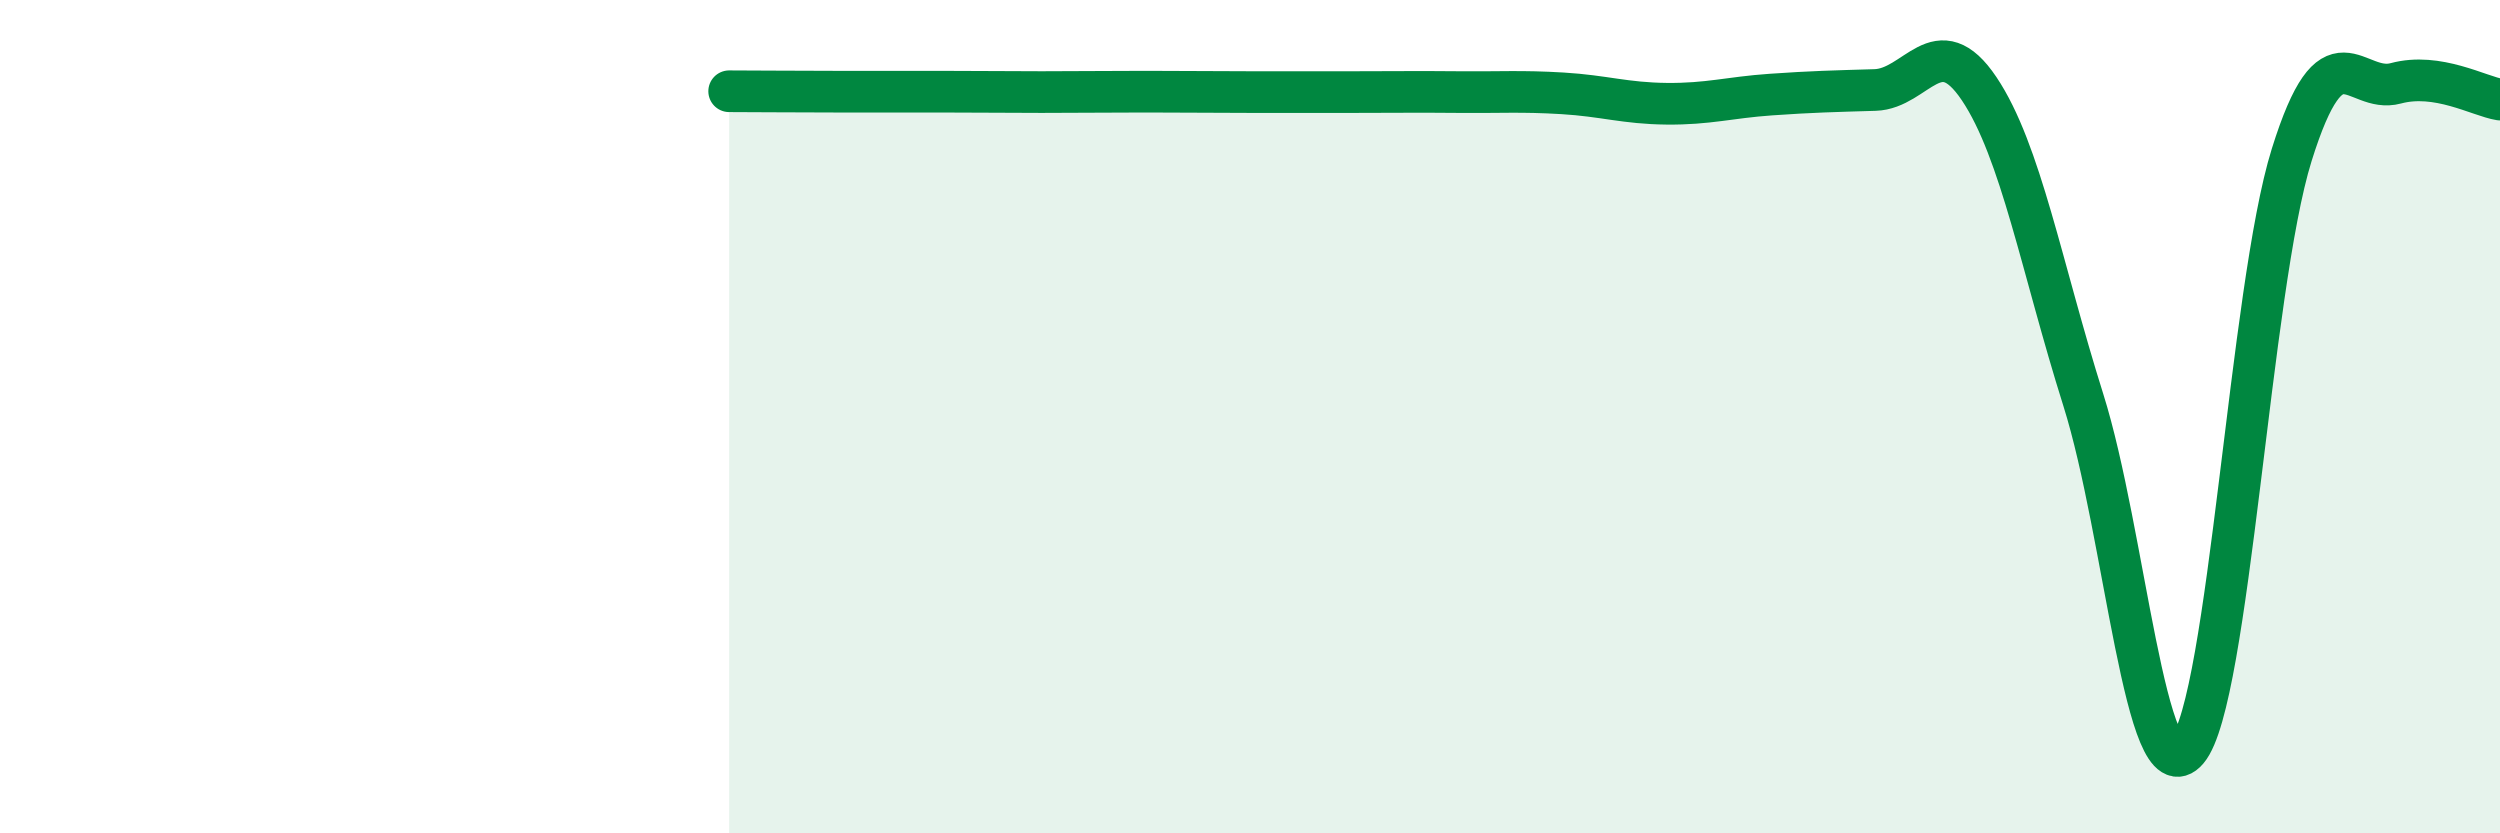
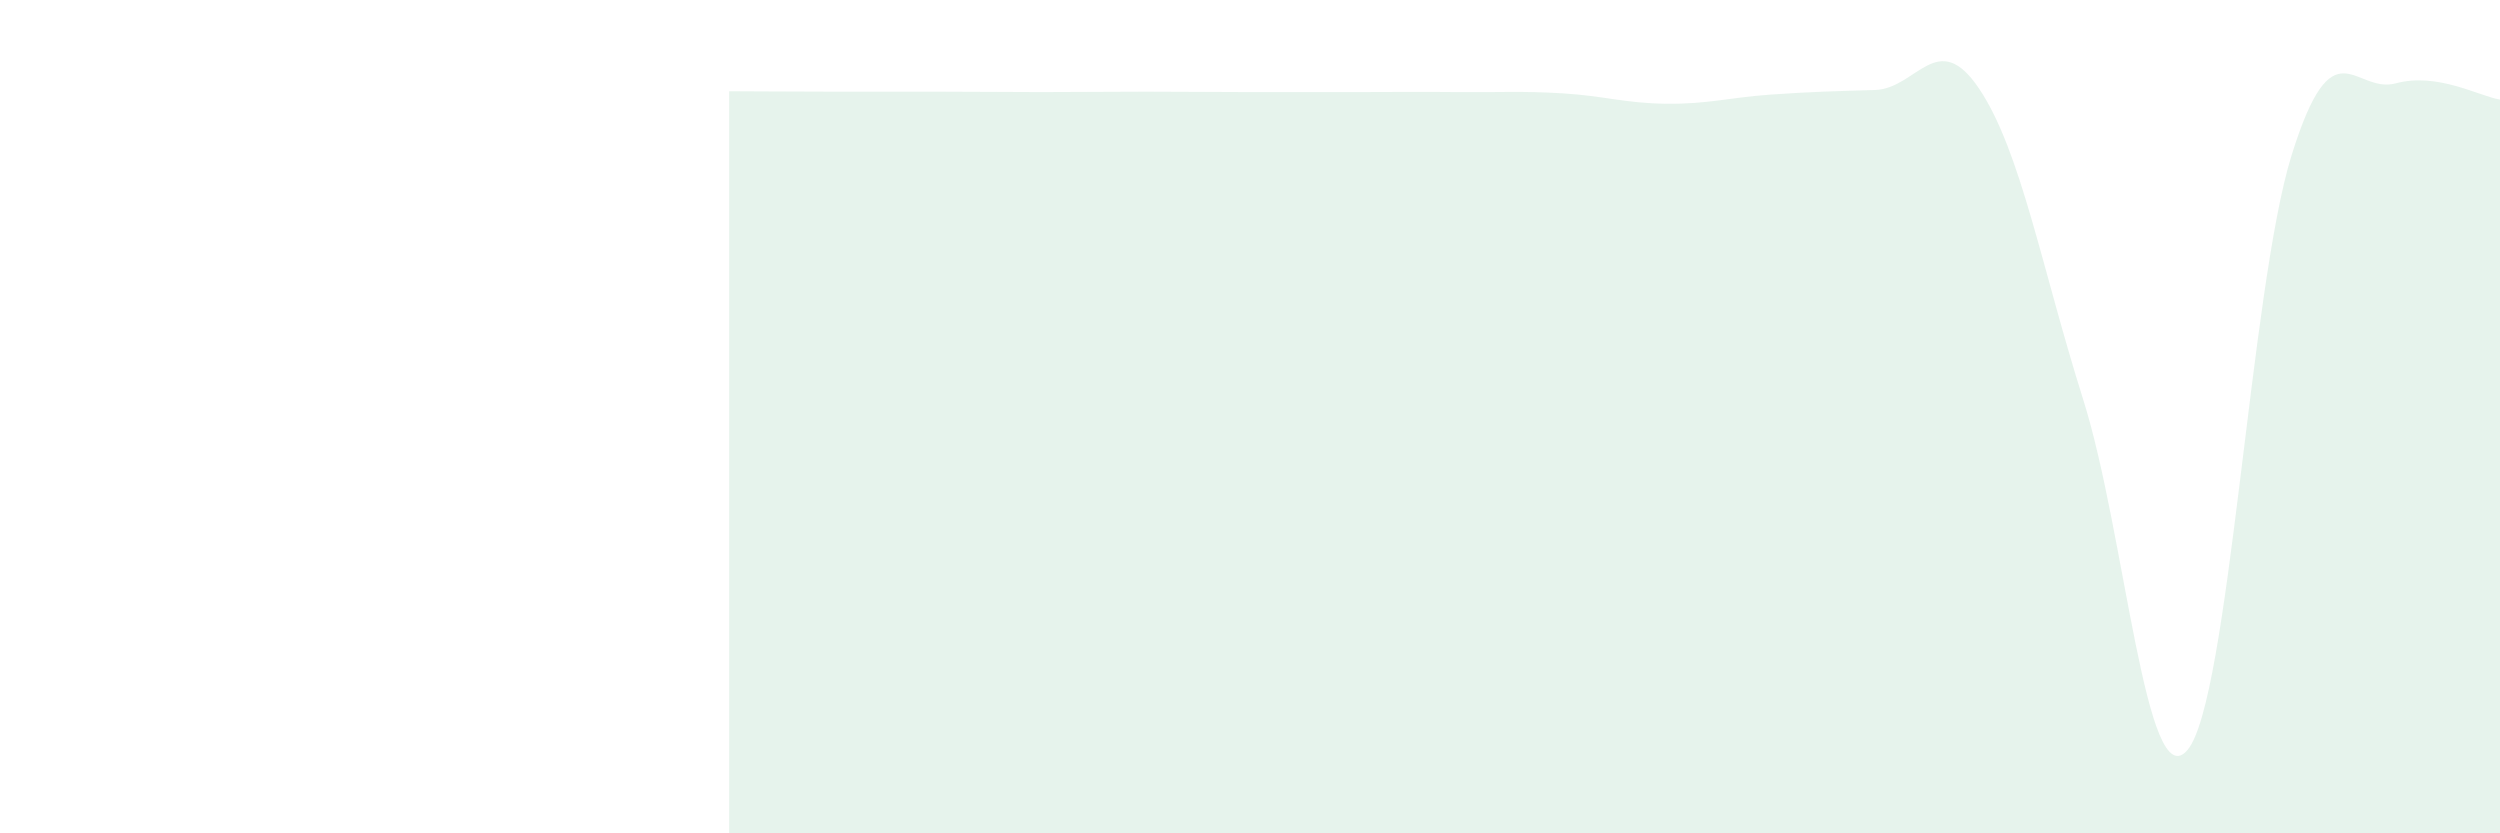
<svg xmlns="http://www.w3.org/2000/svg" width="60" height="20" viewBox="0 0 60 20">
  <path d="M 17.5,2.19 C 18,2.19 19,2.2 20,2.2 C 21,2.2 21.5,2.2 22.5,2.2 C 23.5,2.2 24,2.21 25,2.21 C 26,2.21 26.5,2.2 27.5,2.2 C 28.5,2.2 29,2.21 30,2.21 C 31,2.21 31.5,2.21 32.5,2.21 C 33.5,2.21 34,2.2 35,2.21 C 36,2.22 36.5,2.18 37.5,2.24 C 38.5,2.3 39,2.48 40,2.49 C 41,2.5 41.5,2.34 42.5,2.27 C 43.5,2.2 44,2.19 45,2.16 C 46,2.13 46.5,0.64 47.5,2.13 C 48.5,3.62 49,6.43 50,9.6 C 51,12.77 51.5,19.18 52.5,18 C 53.5,16.82 54,6.92 55,3.72 C 56,0.52 56.5,2.27 57.5,2 C 58.5,1.73 59.5,2.31 60,2.39L60 20L17.5 20Z" fill="#008740" opacity="0.1" stroke-linecap="round" stroke-linejoin="round" />
-   <path d="M 17.5,2.19 C 18,2.19 19,2.2 20,2.2 C 21,2.2 21.5,2.2 22.5,2.2 C 23.5,2.2 24,2.21 25,2.21 C 26,2.21 26.5,2.2 27.5,2.2 C 28.5,2.2 29,2.21 30,2.21 C 31,2.21 31.5,2.21 32.5,2.21 C 33.5,2.21 34,2.2 35,2.21 C 36,2.22 36.5,2.18 37.5,2.24 C 38.5,2.3 39,2.48 40,2.49 C 41,2.5 41.5,2.34 42.5,2.27 C 43.5,2.2 44,2.19 45,2.16 C 46,2.13 46.5,0.64 47.5,2.13 C 48.5,3.62 49,6.43 50,9.6 C 51,12.77 51.5,19.18 52.5,18 C 53.5,16.82 54,6.92 55,3.72 C 56,0.52 56.5,2.27 57.5,2 C 58.5,1.73 59.5,2.31 60,2.39" stroke="#008740" stroke-width="1" fill="none" stroke-linecap="round" stroke-linejoin="round" />
</svg>